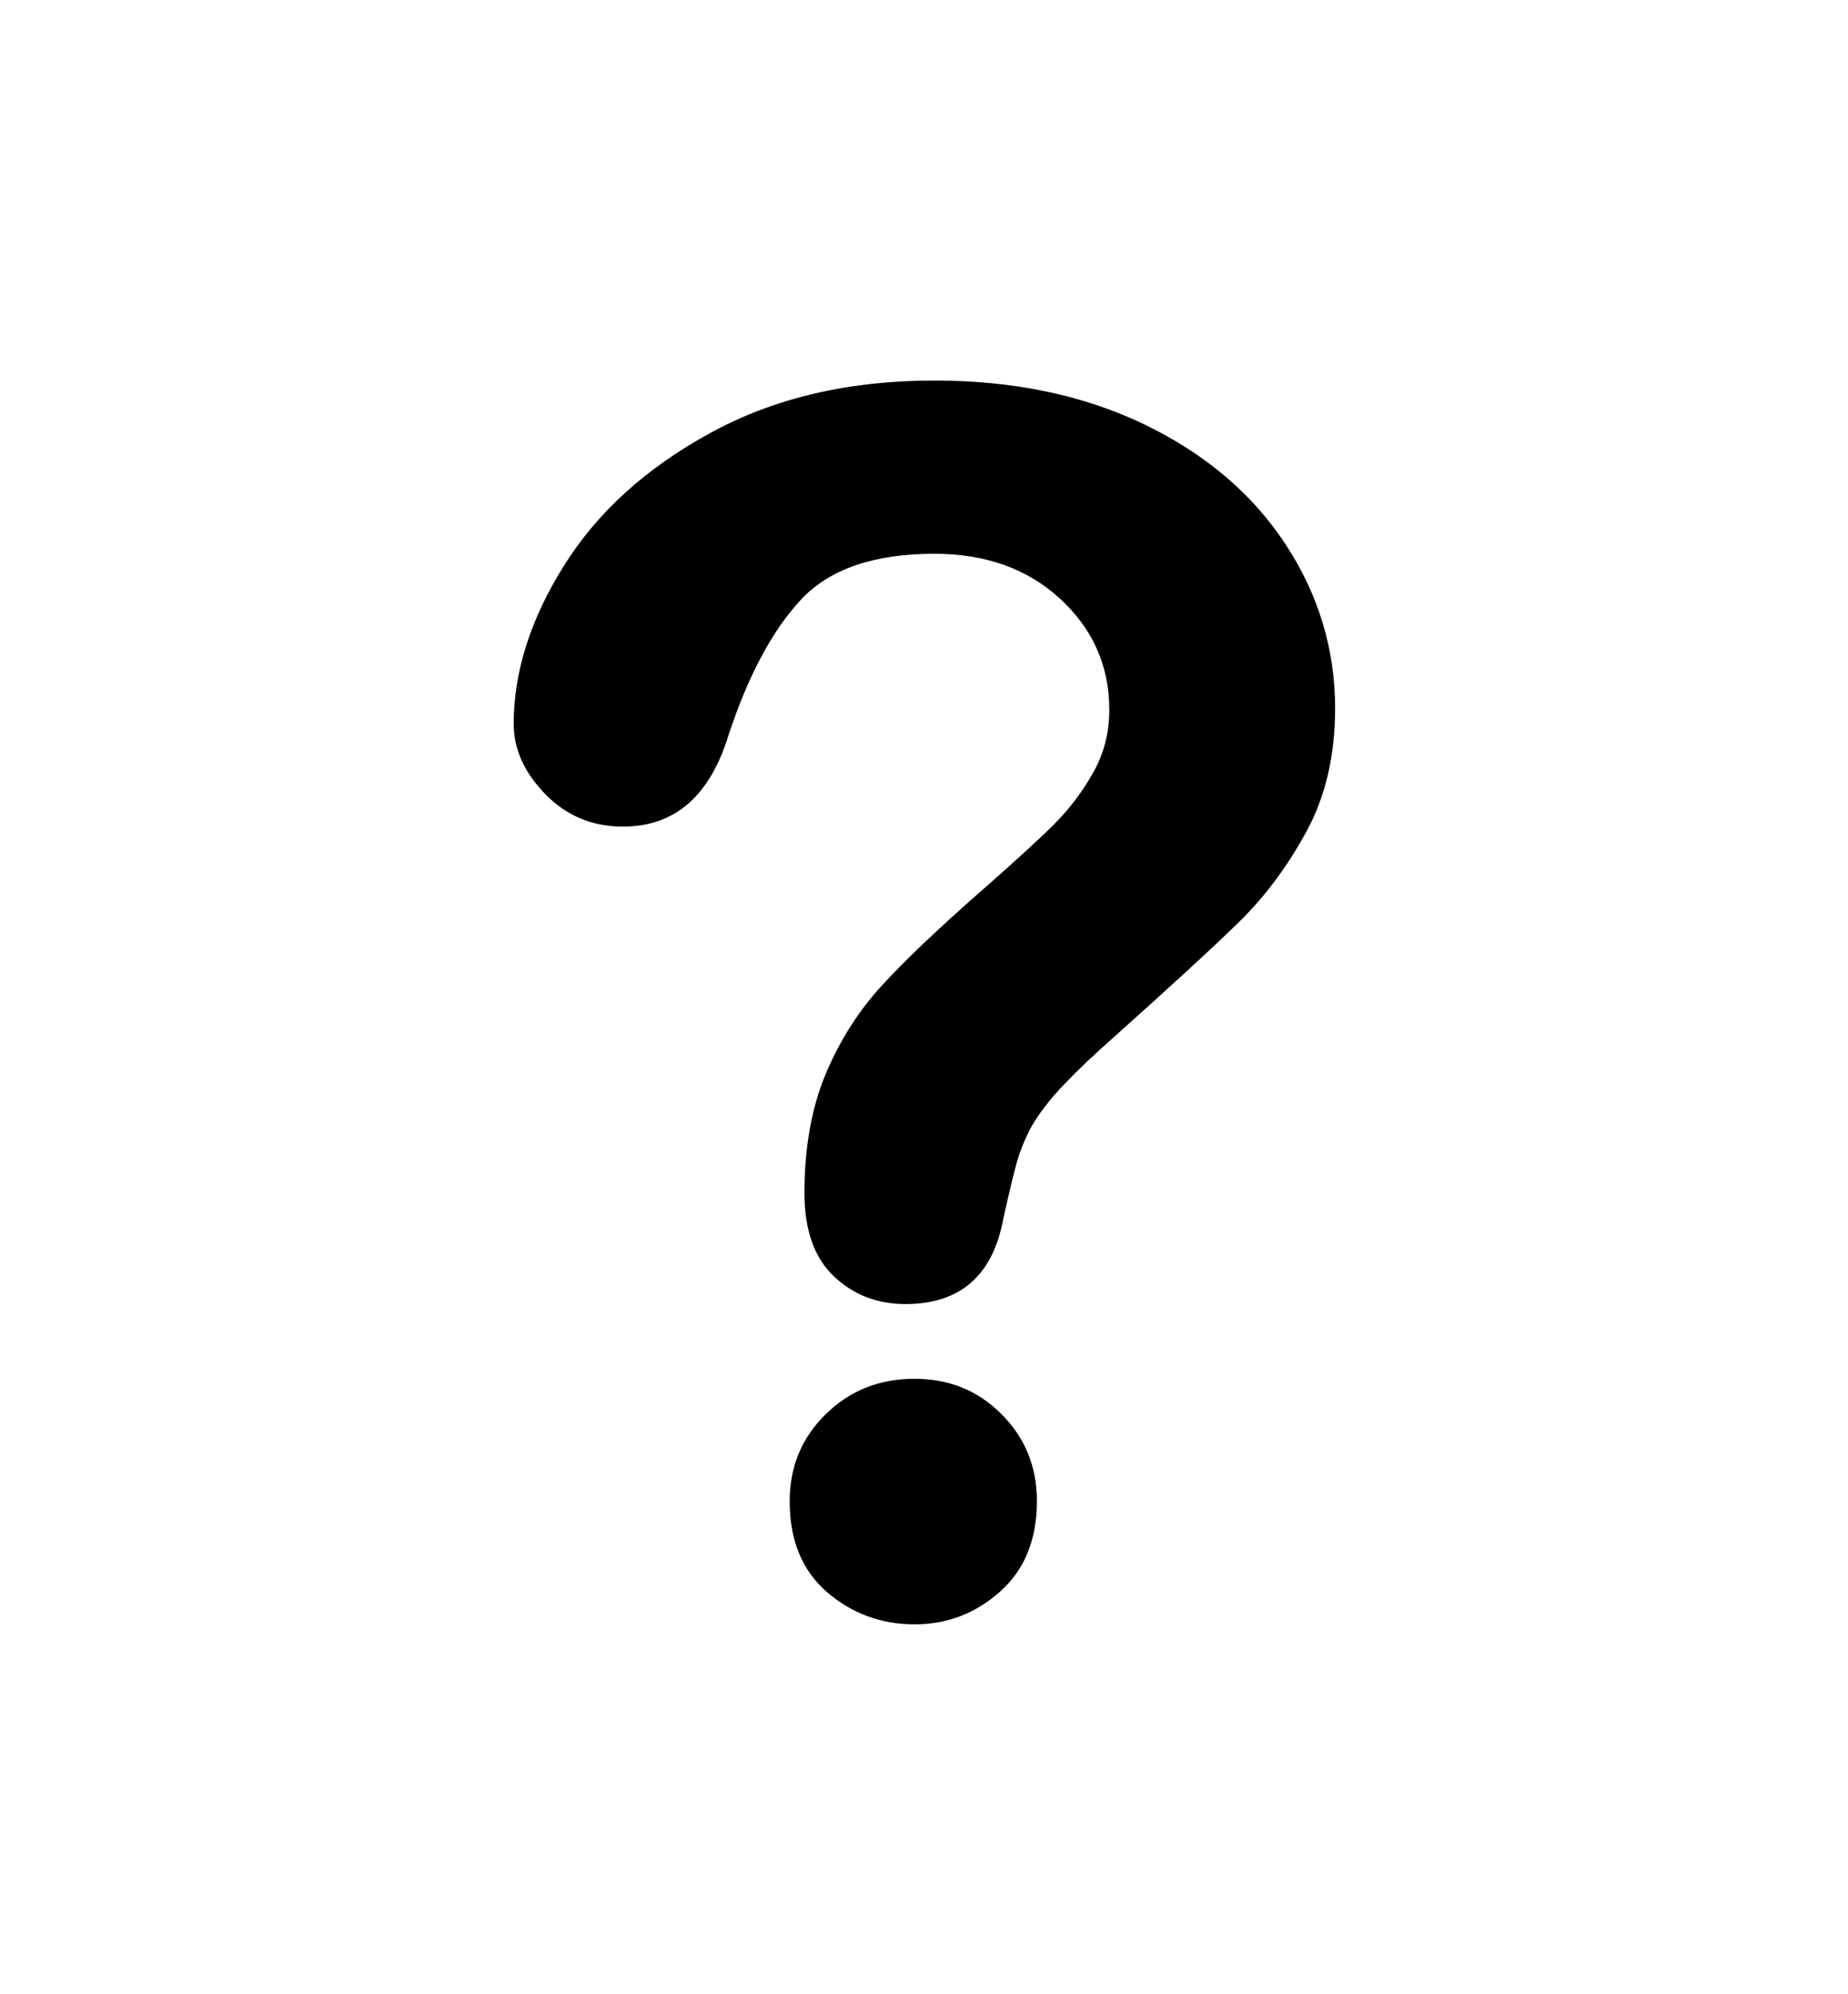
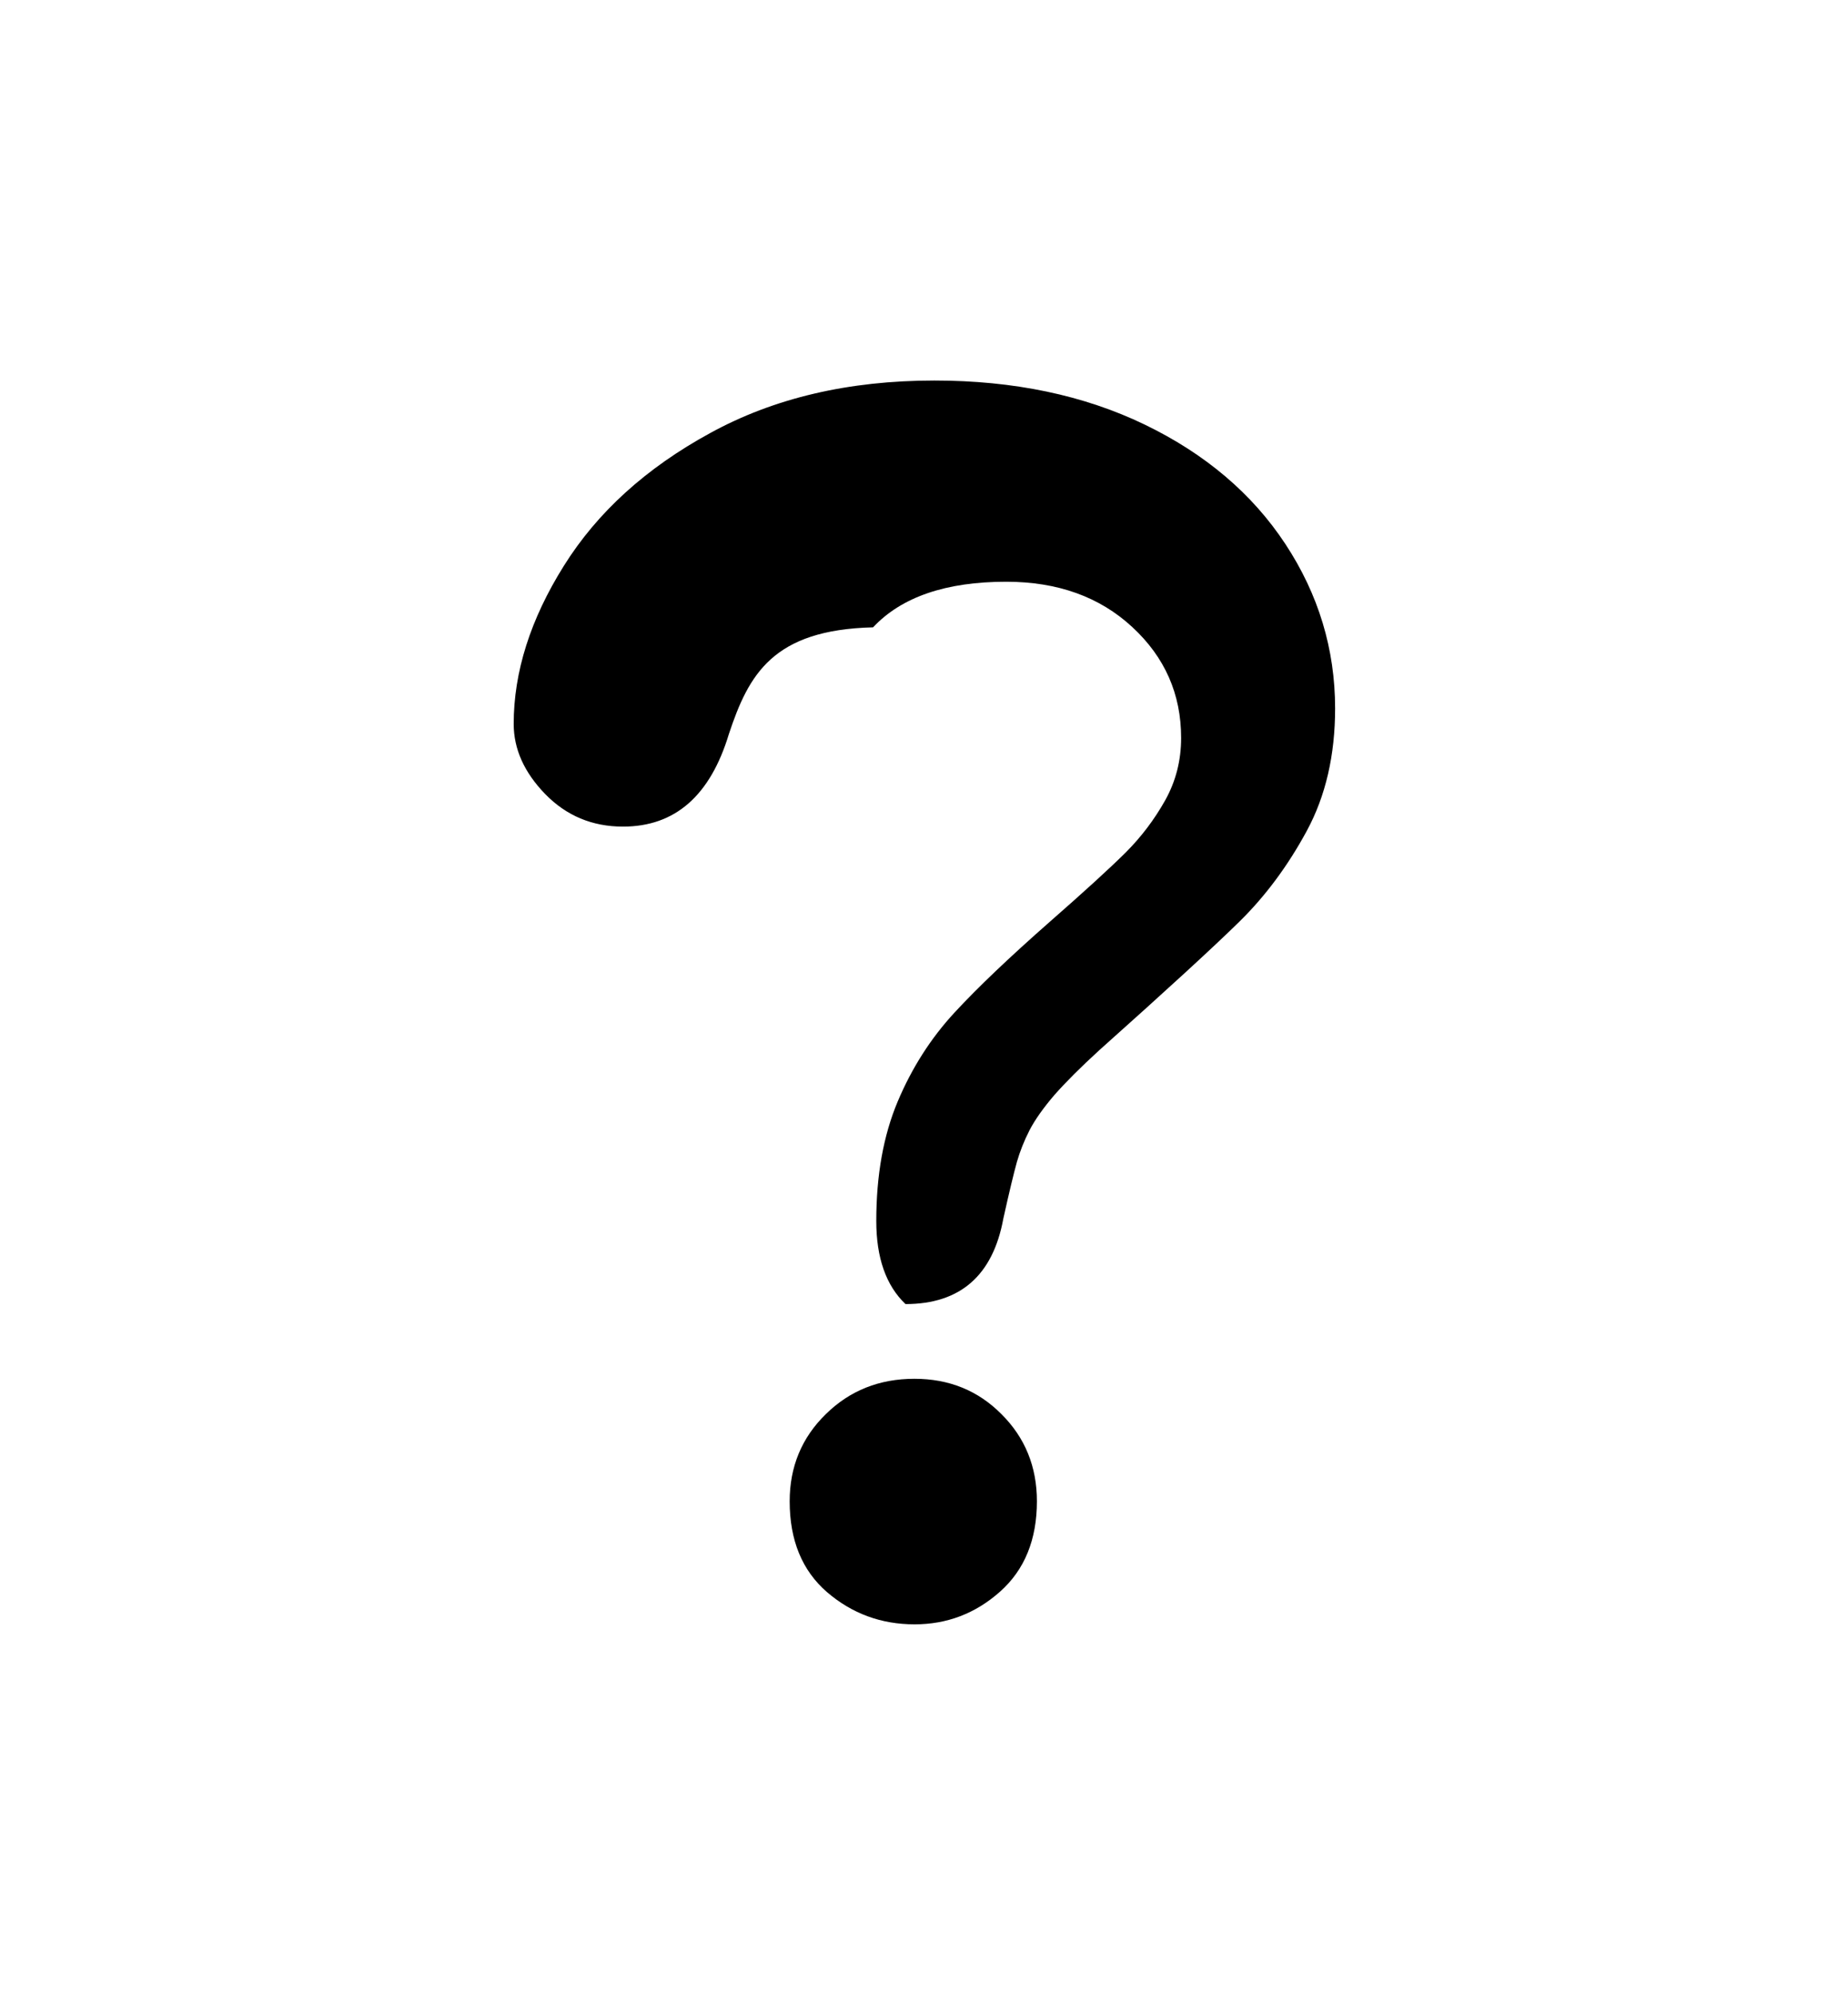
<svg xmlns="http://www.w3.org/2000/svg" version="1.1" id="Layer_1" x="0px" y="0px" width="16.131px" height="17.402px" viewBox="0 0 16.131 17.402" enable-background="new 0 0 16.131 17.402" xml:space="preserve">
  <g>
-     <path d="M4.484,6.318c0-0.454,0.146-0.914,0.438-1.38C5.214,4.471,5.639,4.085,6.198,3.78C6.757,3.473,7.41,3.321,8.156,3.321   c0.692,0,1.304,0.128,1.835,0.384c0.53,0.256,0.94,0.604,1.229,1.043s0.434,0.918,0.434,1.435c0,0.406-0.082,0.763-0.247,1.068   s-0.361,0.569-0.588,0.792s-0.635,0.597-1.223,1.122c-0.162,0.148-0.293,0.279-0.391,0.39C9.108,9.668,9.035,9.771,8.987,9.863   c-0.048,0.094-0.085,0.188-0.111,0.279C8.85,10.236,8.81,10.4,8.758,10.635c-0.091,0.496-0.376,0.746-0.854,0.746   c-0.248,0-0.458-0.082-0.627-0.244c-0.17-0.162-0.255-0.404-0.255-0.725c0-0.402,0.063-0.748,0.187-1.043   c0.124-0.294,0.289-0.552,0.495-0.775c0.205-0.222,0.482-0.485,0.831-0.792c0.306-0.268,0.527-0.47,0.664-0.606   c0.136-0.136,0.25-0.287,0.344-0.454c0.094-0.168,0.14-0.35,0.14-0.546c0-0.382-0.142-0.705-0.427-0.968   c-0.284-0.263-0.651-0.395-1.1-0.395c-0.526,0-0.914,0.133-1.162,0.398C6.745,5.496,6.535,5.888,6.363,6.404   C6.2,6.945,5.892,7.214,5.438,7.214c-0.269,0-0.494-0.095-0.678-0.283C4.576,6.742,4.484,6.537,4.484,6.318z M7.983,14.176   c-0.292,0-0.546-0.094-0.764-0.281c-0.218-0.189-0.326-0.453-0.326-0.793c0-0.301,0.105-0.555,0.315-0.76   c0.21-0.207,0.469-0.309,0.774-0.309c0.301,0,0.555,0.102,0.76,0.309c0.206,0.205,0.309,0.459,0.309,0.76   c0,0.334-0.107,0.598-0.322,0.789C8.514,14.082,8.266,14.176,7.983,14.176z" />
+     <path d="M4.484,6.318c0-0.454,0.146-0.914,0.438-1.38C5.214,4.471,5.639,4.085,6.198,3.78C6.757,3.473,7.41,3.321,8.156,3.321   c0.692,0,1.304,0.128,1.835,0.384c0.53,0.256,0.94,0.604,1.229,1.043s0.434,0.918,0.434,1.435c0,0.406-0.082,0.763-0.247,1.068   s-0.361,0.569-0.588,0.792s-0.635,0.597-1.223,1.122c-0.162,0.148-0.293,0.279-0.391,0.39C9.108,9.668,9.035,9.771,8.987,9.863   c-0.048,0.094-0.085,0.188-0.111,0.279C8.85,10.236,8.81,10.4,8.758,10.635c-0.091,0.496-0.376,0.746-0.854,0.746   c-0.17-0.162-0.255-0.404-0.255-0.725c0-0.402,0.063-0.748,0.187-1.043   c0.124-0.294,0.289-0.552,0.495-0.775c0.205-0.222,0.482-0.485,0.831-0.792c0.306-0.268,0.527-0.47,0.664-0.606   c0.136-0.136,0.25-0.287,0.344-0.454c0.094-0.168,0.14-0.35,0.14-0.546c0-0.382-0.142-0.705-0.427-0.968   c-0.284-0.263-0.651-0.395-1.1-0.395c-0.526,0-0.914,0.133-1.162,0.398C6.745,5.496,6.535,5.888,6.363,6.404   C6.2,6.945,5.892,7.214,5.438,7.214c-0.269,0-0.494-0.095-0.678-0.283C4.576,6.742,4.484,6.537,4.484,6.318z M7.983,14.176   c-0.292,0-0.546-0.094-0.764-0.281c-0.218-0.189-0.326-0.453-0.326-0.793c0-0.301,0.105-0.555,0.315-0.76   c0.21-0.207,0.469-0.309,0.774-0.309c0.301,0,0.555,0.102,0.76,0.309c0.206,0.205,0.309,0.459,0.309,0.76   c0,0.334-0.107,0.598-0.322,0.789C8.514,14.082,8.266,14.176,7.983,14.176z" />
  </g>
</svg>